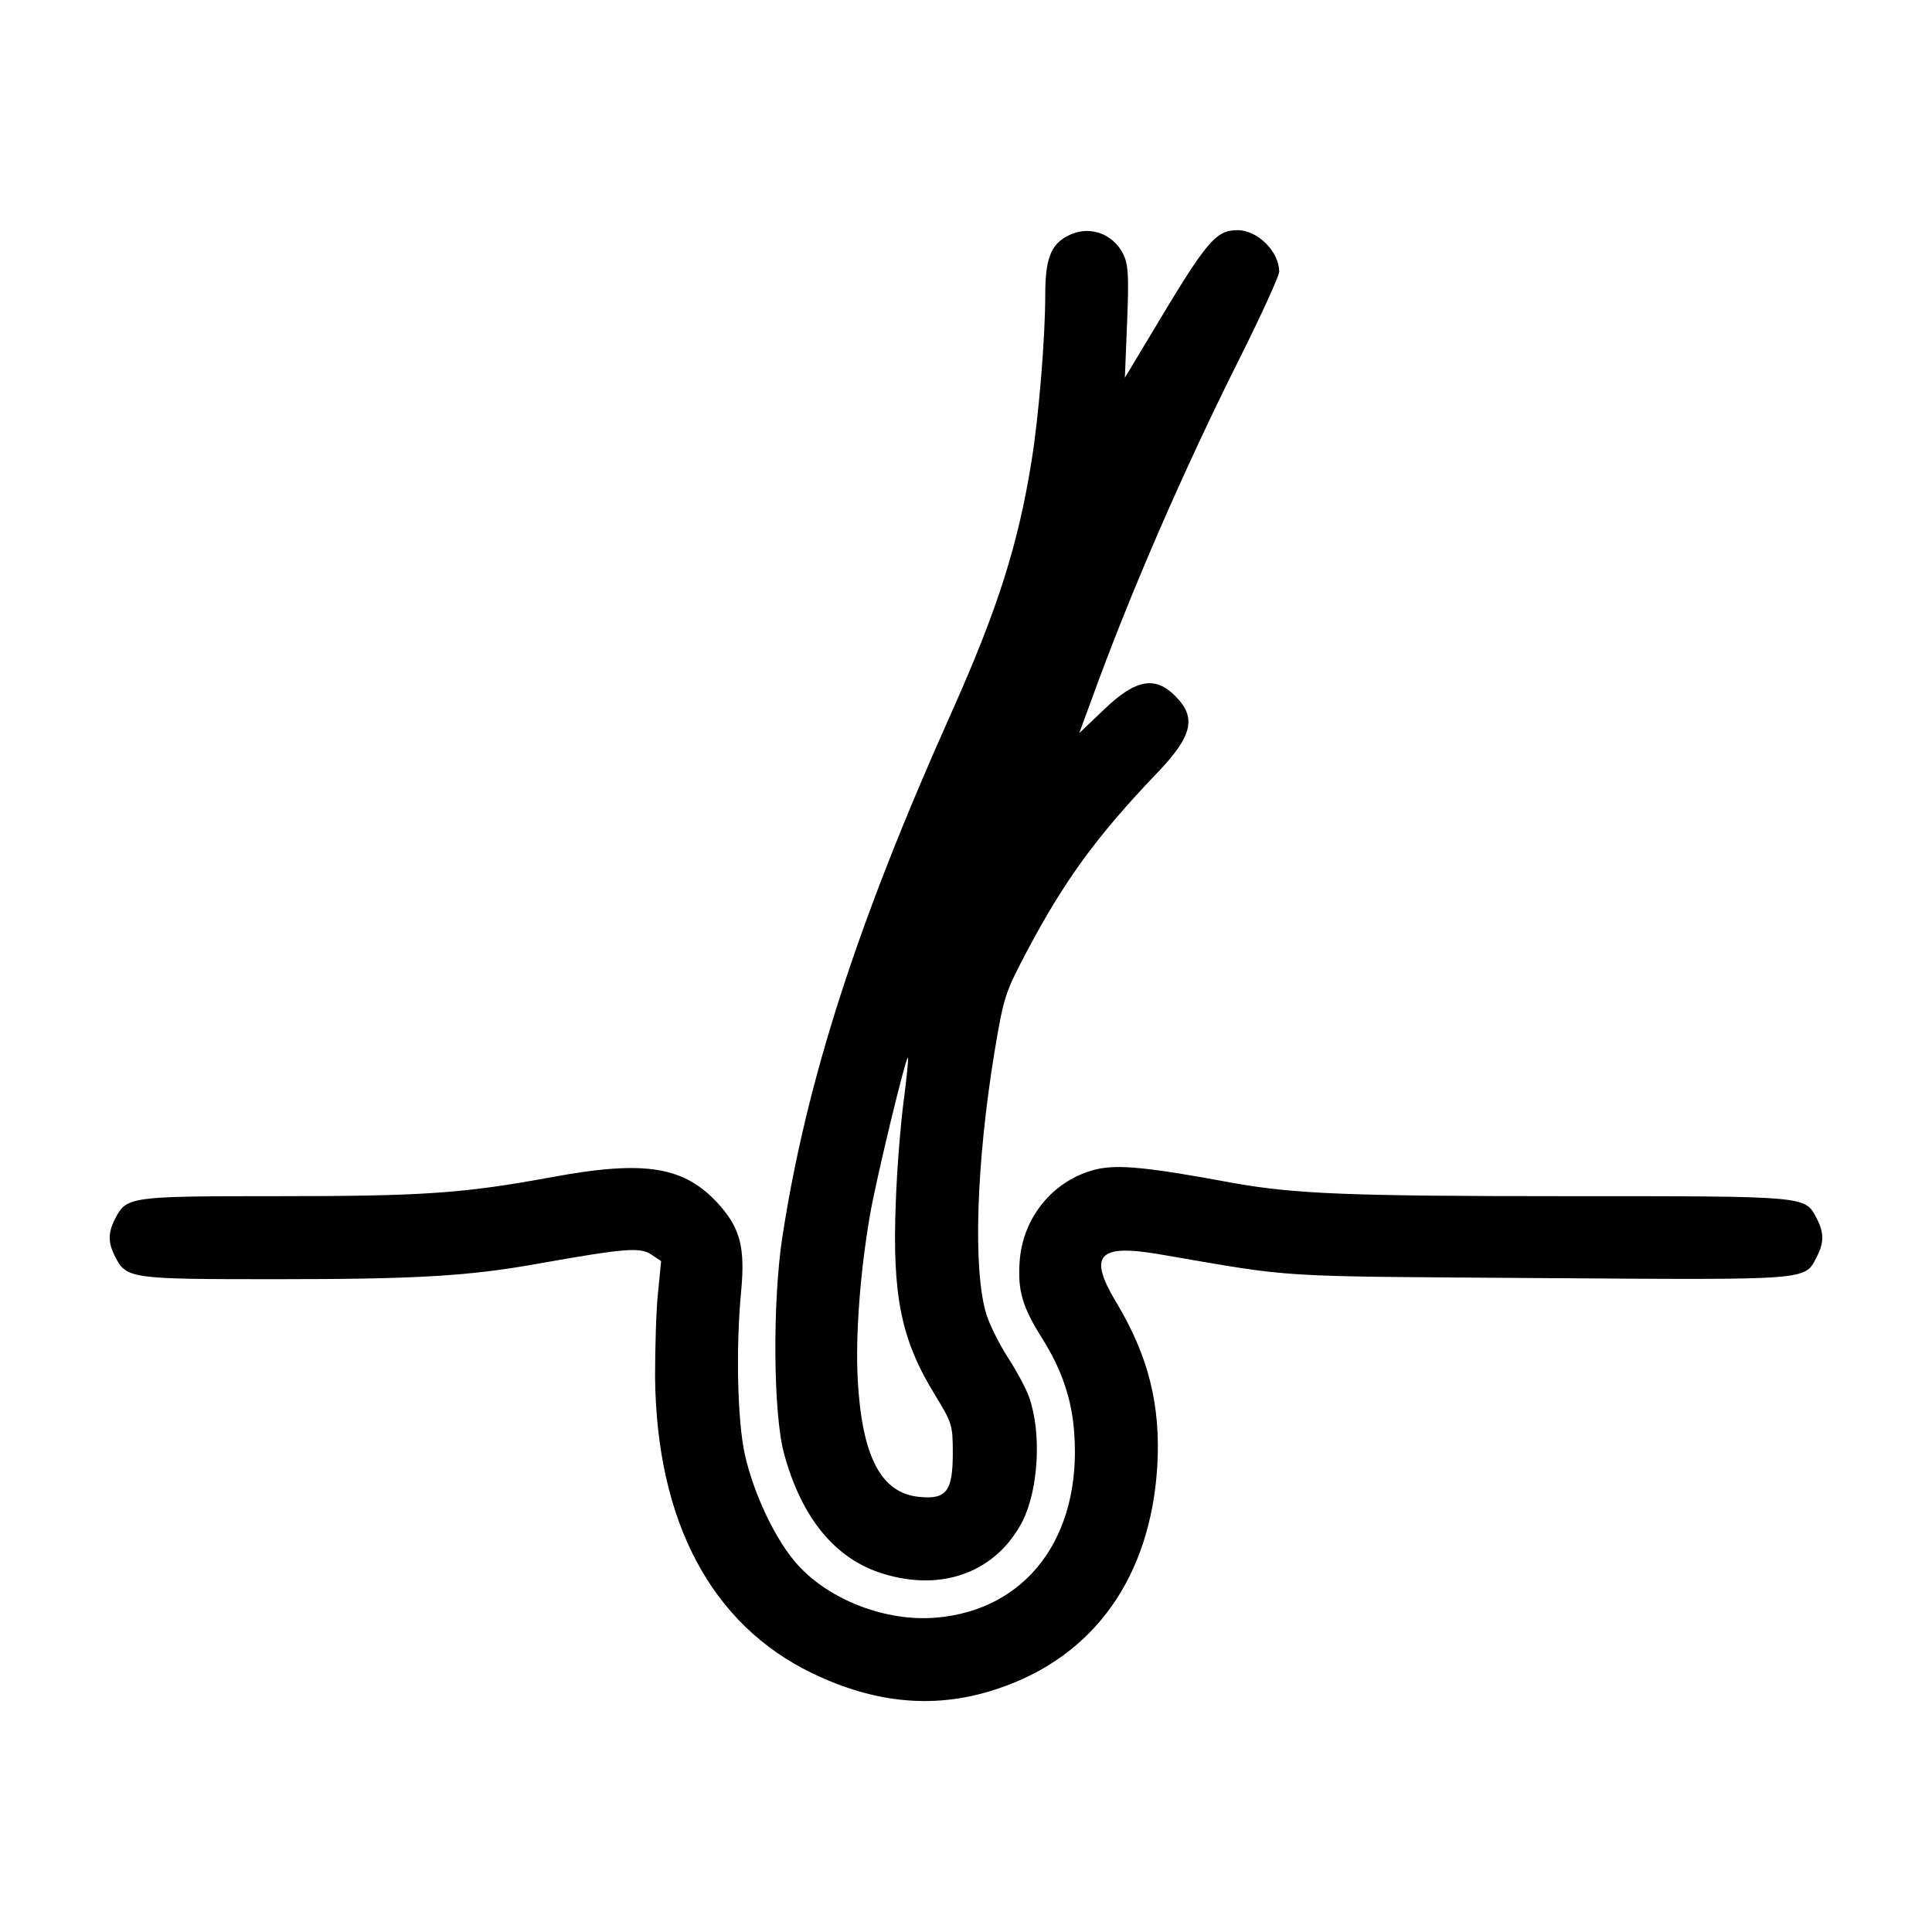
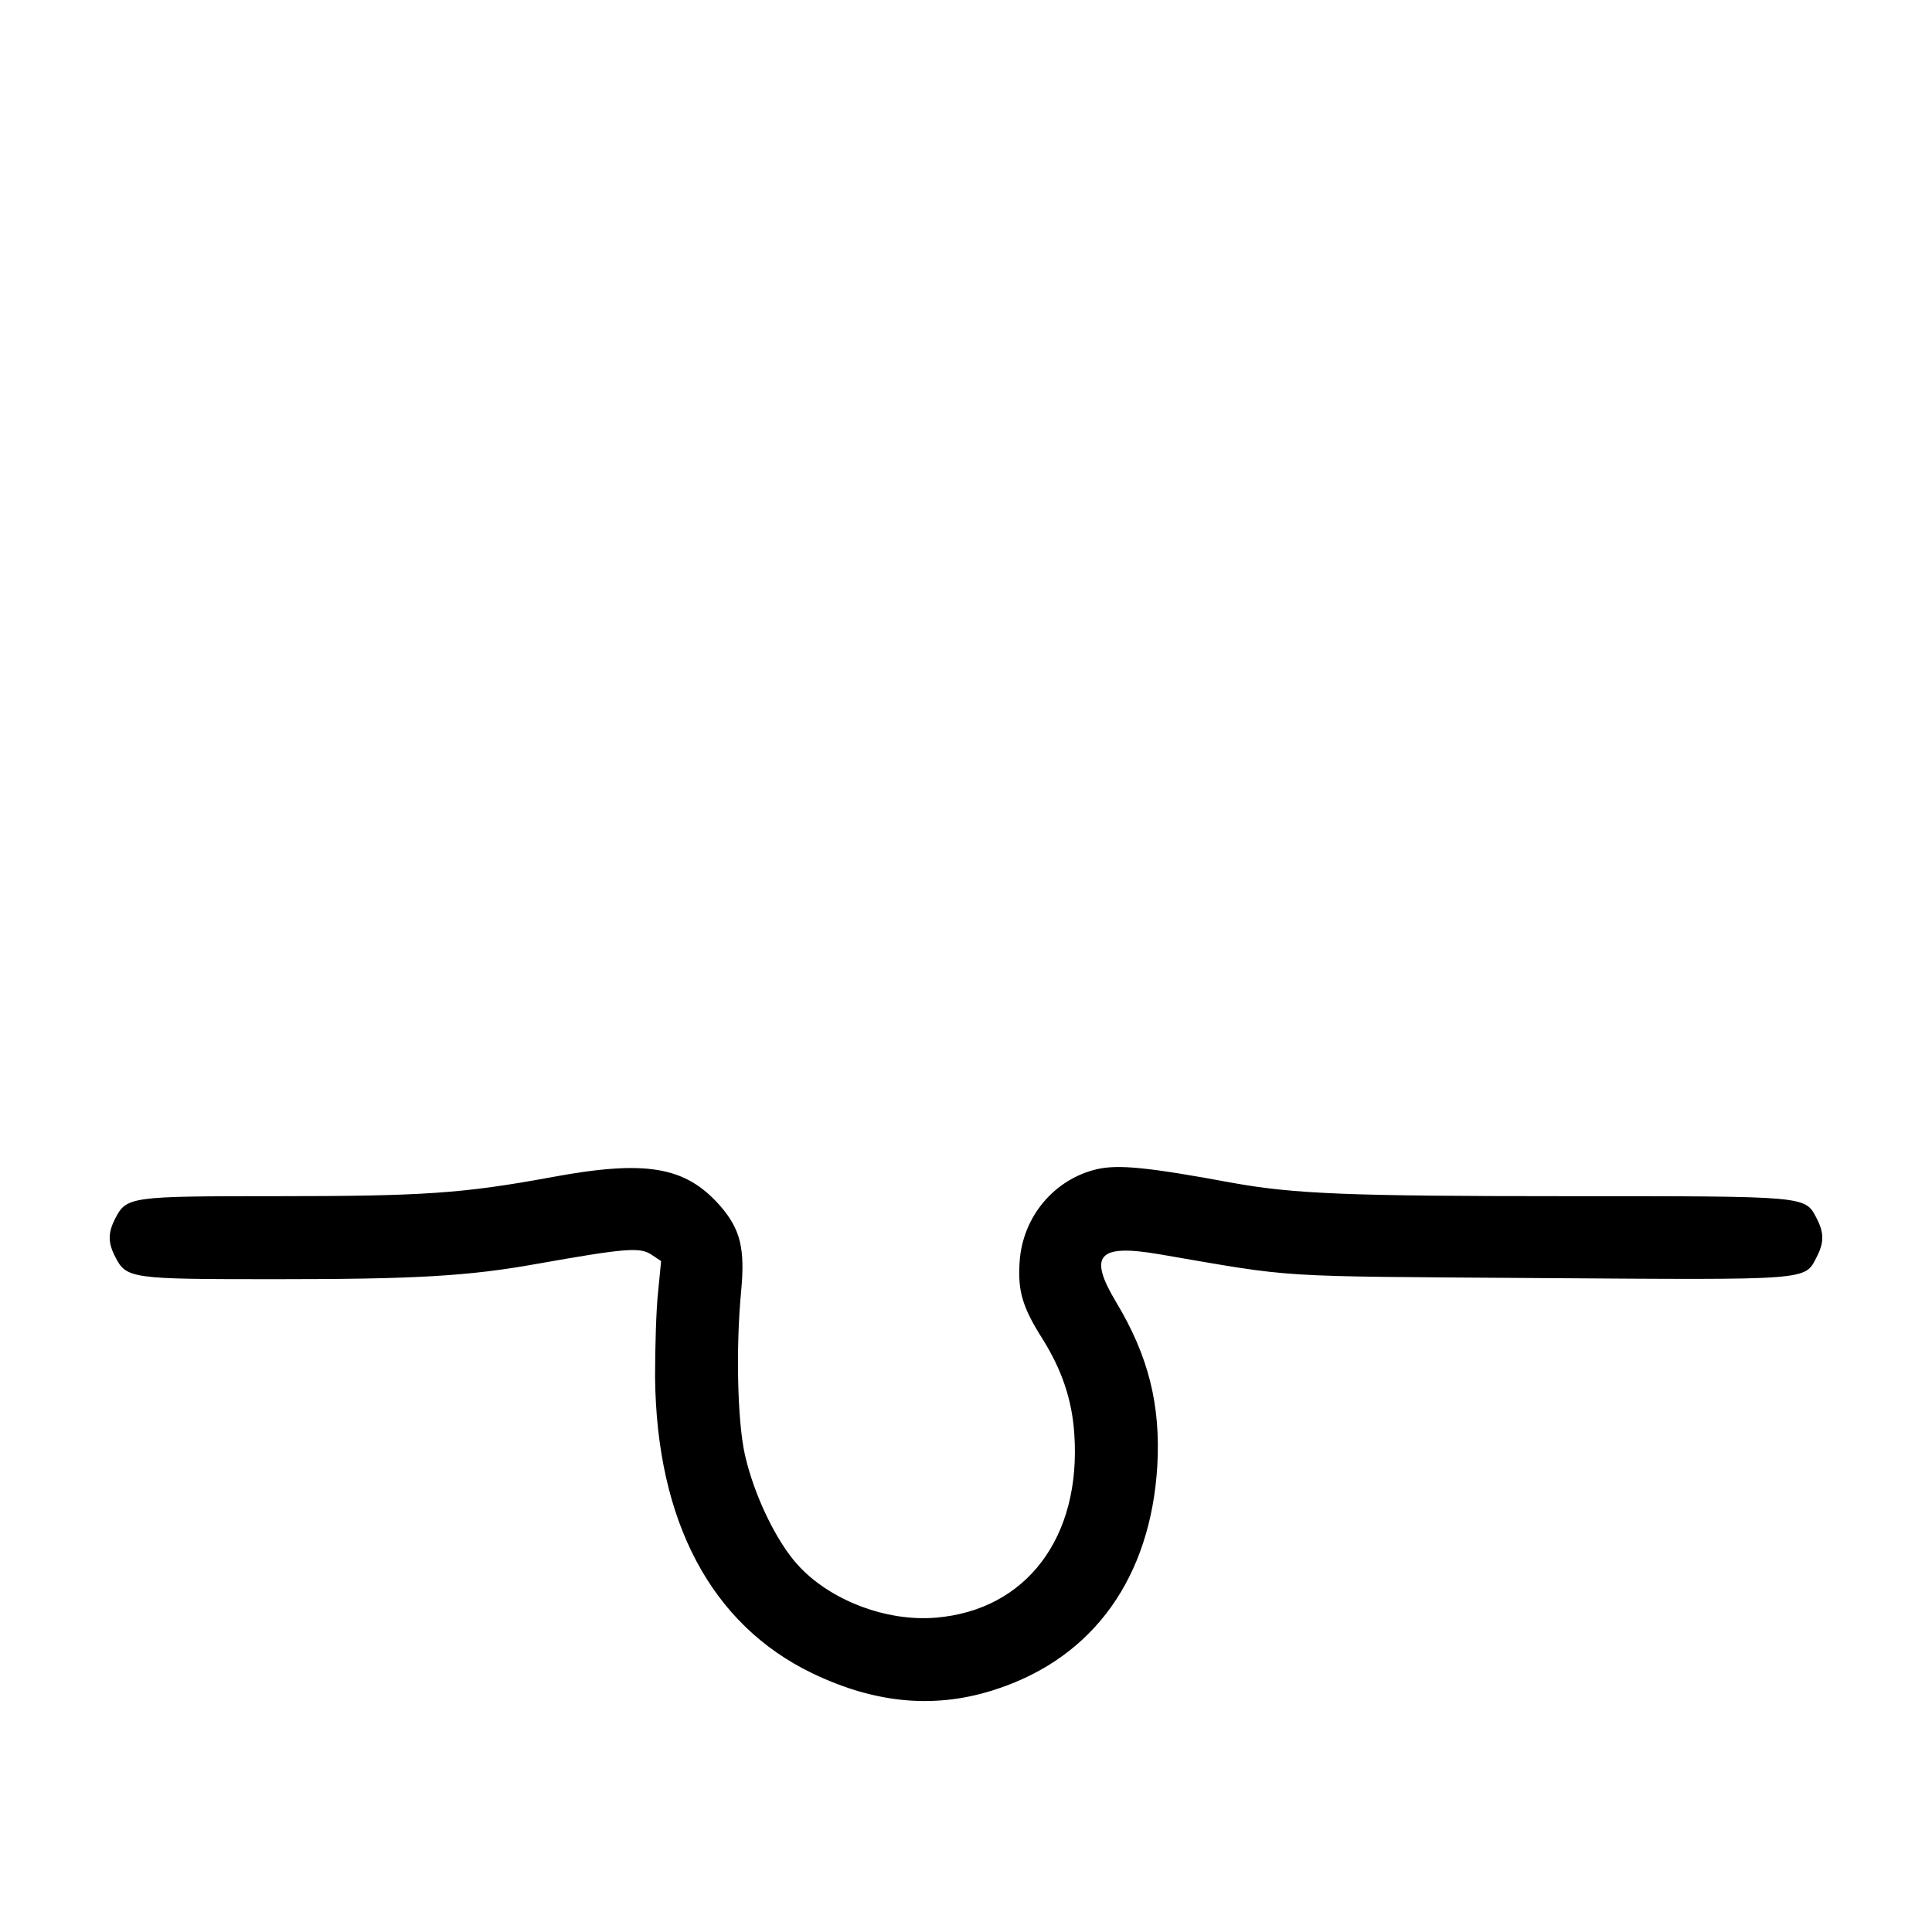
<svg xmlns="http://www.w3.org/2000/svg" version="1.0" width="512pt" height="512pt" viewBox="0 0 512 512" preserveAspectRatio="xMidYMid meet">
  <g transform="translate(0,512) scale(0.1,-0.1)" fill="#000000" stroke="none">
-     <path d="M2828 4494 c-44 -23 -58 -62 -58 -157 0 -111 -17 -319 -36 -437 -35 -220 -89 -392 -211 -665 -251 -560 -386 -978 -450 -1395 -26 -173 -24 -468 5 -573 47 -172 137 -280 264 -318 157 -48 299 6 368 140 42 84 51 234 17 329 -8 23 -34 71 -57 106 -23 36 -48 87 -56 113 -36 116 -27 401 22 698 24 144 28 155 86 265 99 187 186 306 344 471 94 98 106 147 49 204 -54 55 -106 45 -191 -37 l-64 -61 31 84 c100 278 244 610 395 911 57 114 104 217 104 228 0 53 -57 110 -110 110 -59 0 -82 -28 -231 -278 l-68 -113 6 148 c5 126 3 153 -11 181 -29 56 -94 76 -148 46z m-433 -2290 c-8 -60 -18 -181 -21 -269 -10 -249 14 -366 104 -512 45 -74 47 -79 47 -154 0 -101 -17 -123 -88 -116 -102 9 -153 107 -164 312 -6 114 6 280 32 432 16 95 96 425 101 420 2 -2 -3 -52 -11 -113z" />
    <path d="M1460 2000 c-234 -43 -341 -50 -727 -50 -389 0 -398 -1 -428 -60 -19 -37 -19 -63 0 -100 30 -59 40 -60 427 -60 369 0 510 8 693 41 231 41 270 44 300 25 l27 -18 -8 -82 c-5 -44 -8 -146 -8 -226 4 -382 149 -655 416 -784 170 -82 331 -96 493 -41 254 85 404 295 422 590 9 161 -23 291 -109 434 -75 125 -48 155 115 127 367 -63 288 -58 1004 -63 729 -5 705 -7 738 57 19 37 19 63 0 100 -32 61 -17 60 -662 60 -580 0 -722 6 -885 35 -226 42 -303 49 -359 37 -115 -26 -200 -127 -207 -248 -5 -75 8 -119 60 -201 52 -83 79 -162 85 -253 19 -274 -127 -467 -367 -487 -131 -11 -281 46 -366 140 -58 64 -116 186 -140 292 -20 90 -24 284 -10 432 11 115 -2 166 -56 228 -92 104 -196 122 -448 75z" />
  </g>
</svg>